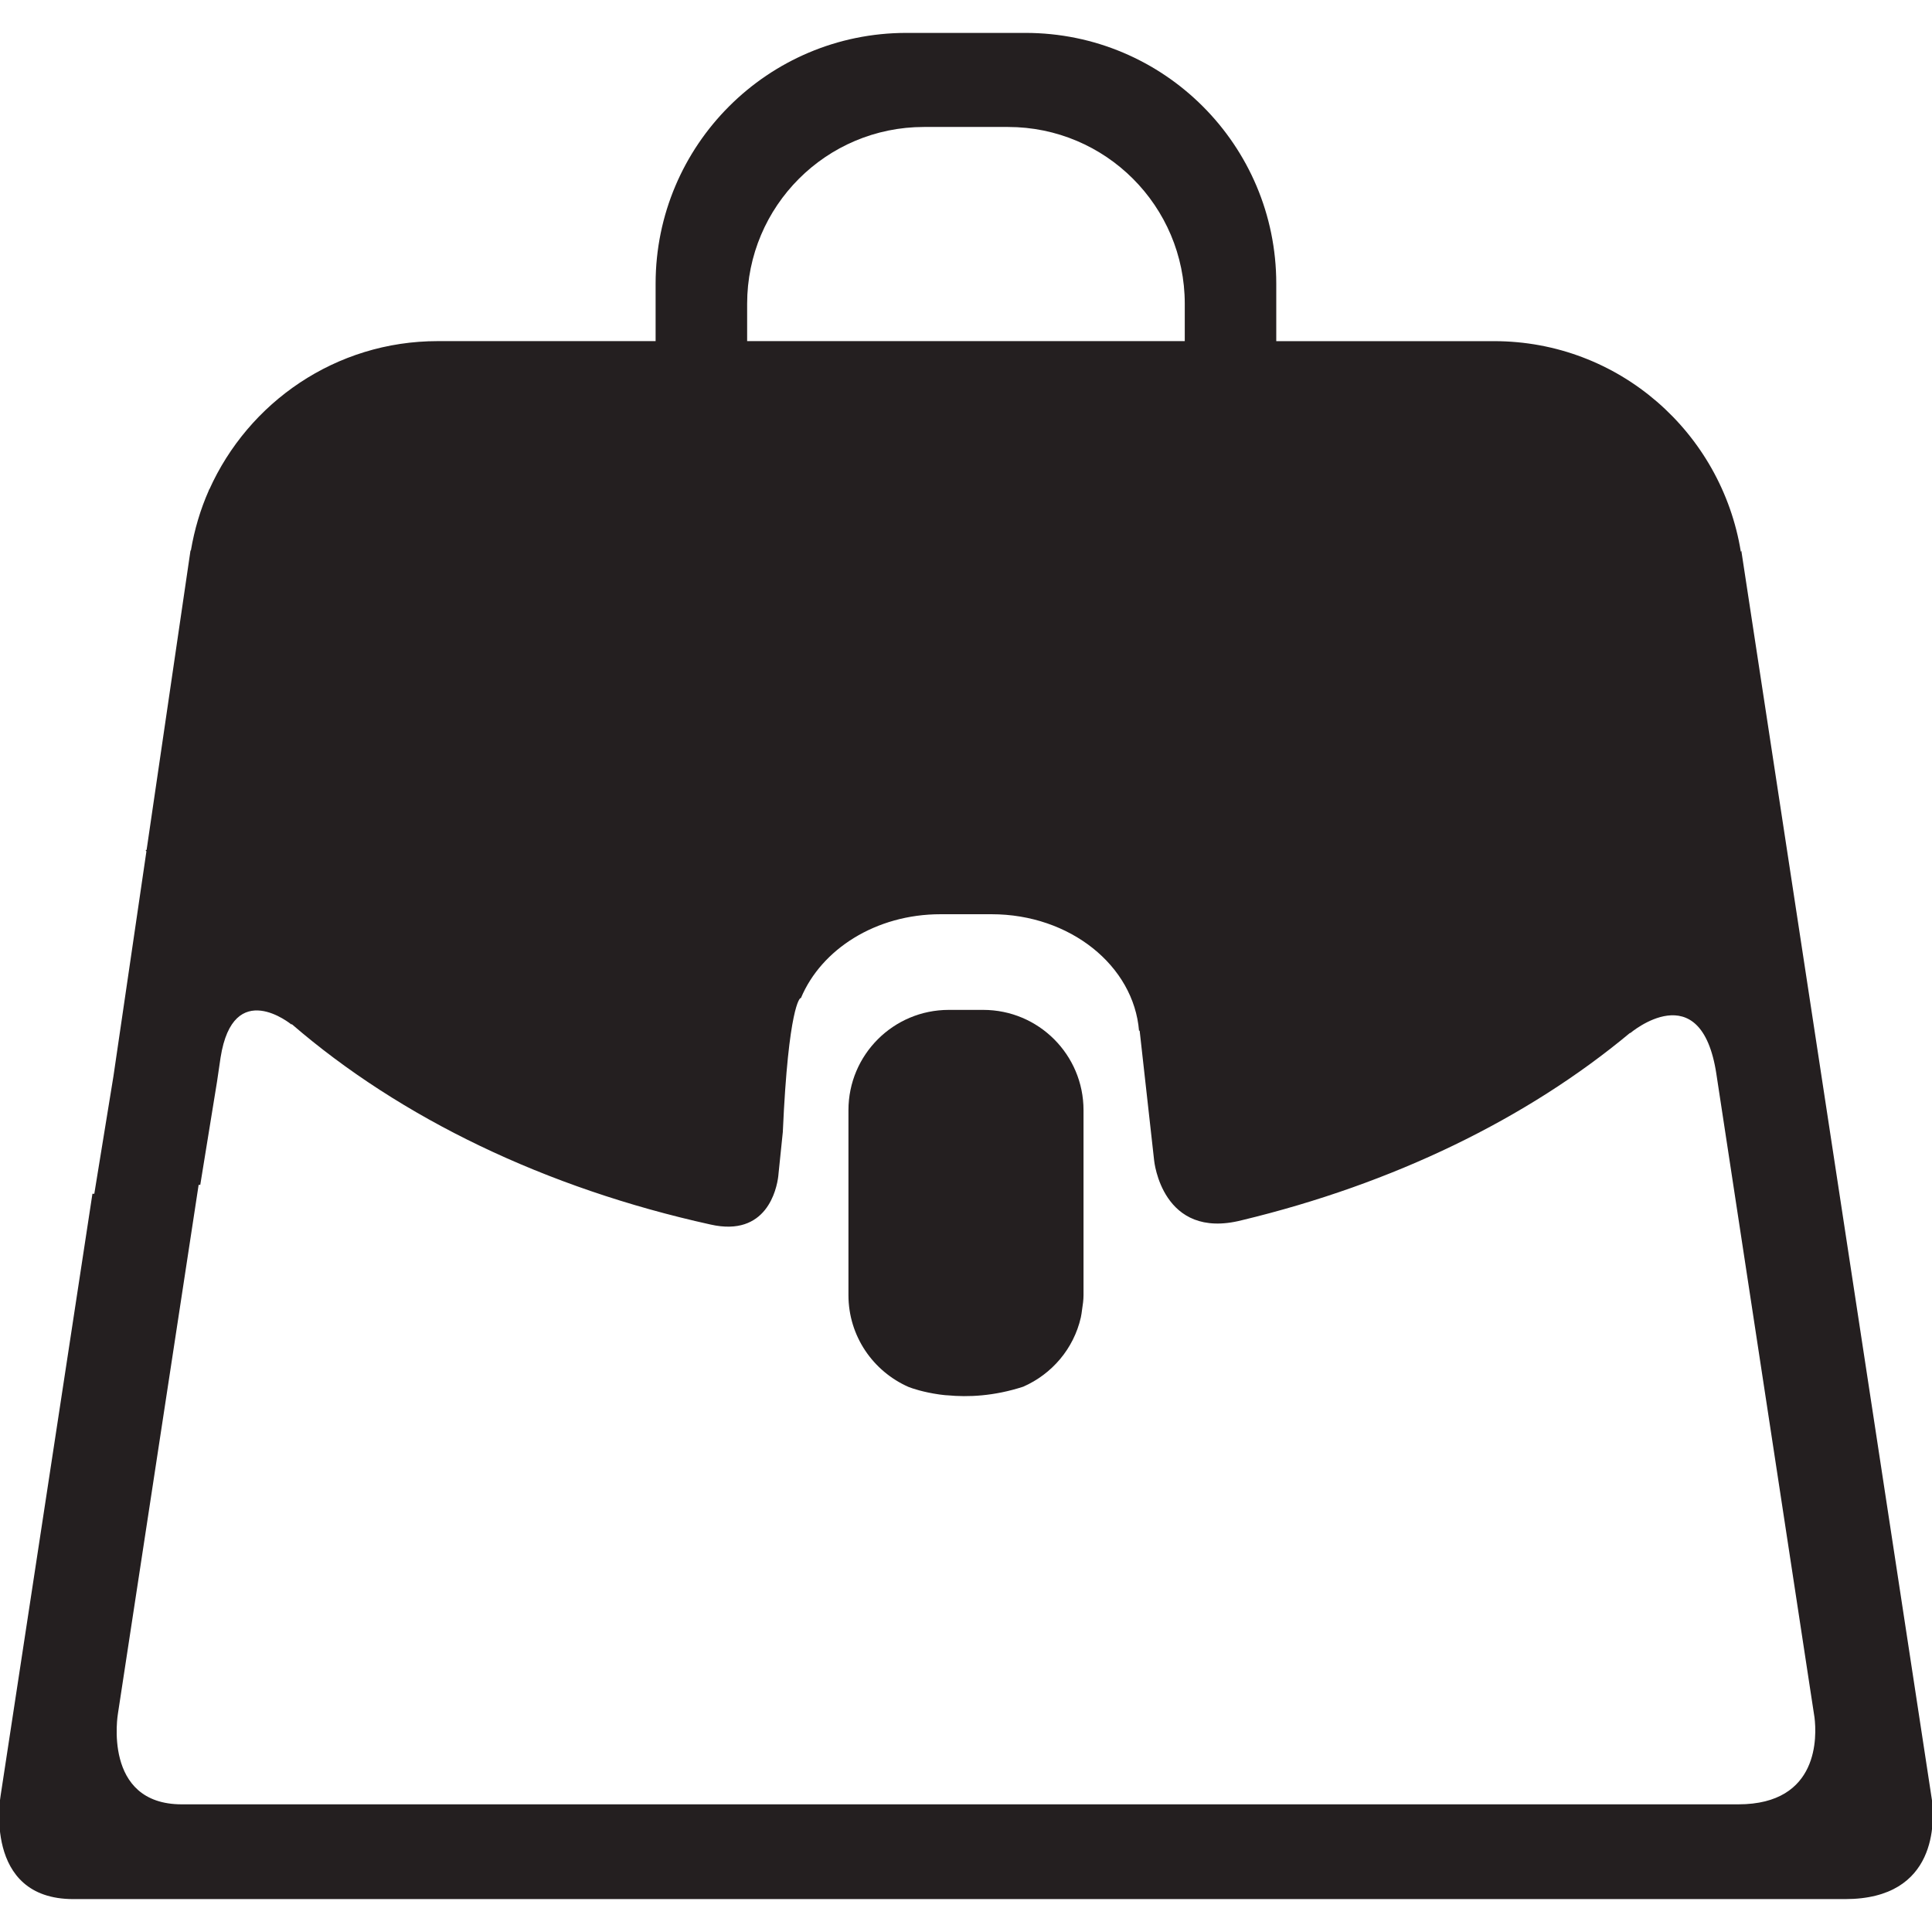
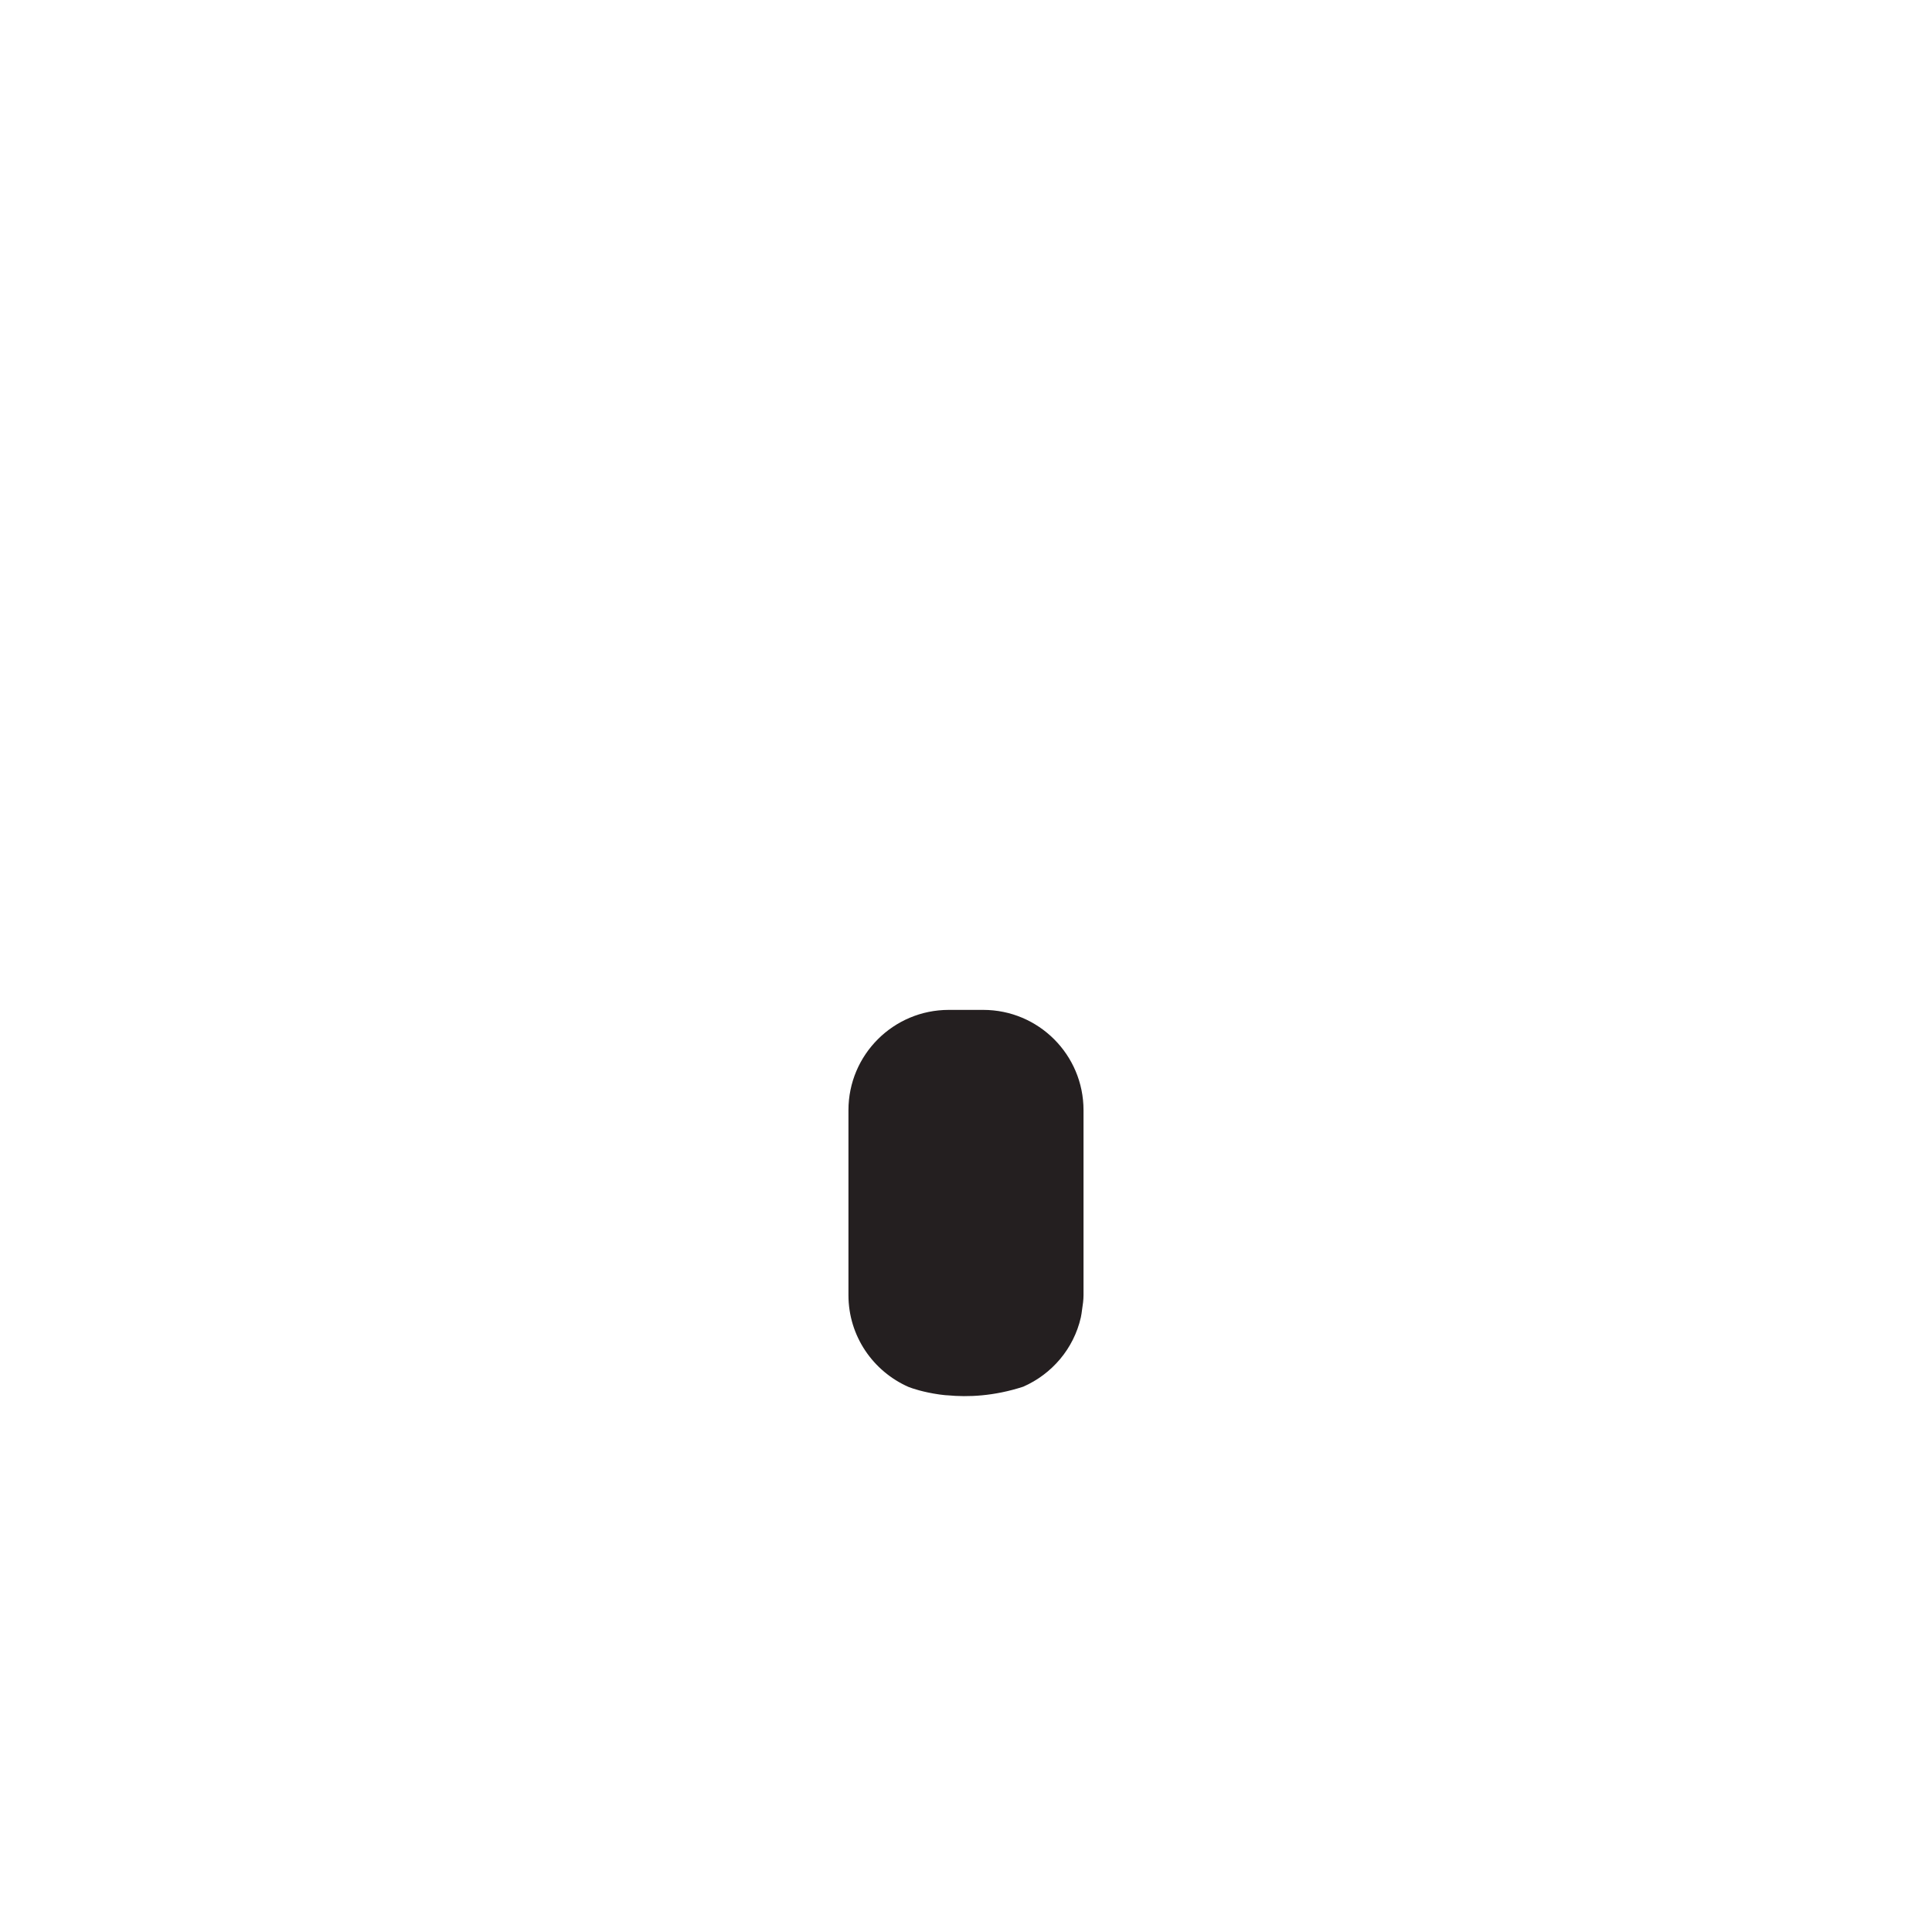
<svg xmlns="http://www.w3.org/2000/svg" enable-background="new 0 0 64 64" height="64px" id="Layer_1" version="1.1" viewBox="0 0 64 64" width="64px" xml:space="preserve">
  <g>
    <path d="M32.571,33.454h-1.142c-1.835,0-3.323,1.487-3.323,3.322v5.737v0.39c0,1.361,0.821,2.527,1.992,3.042   c0.116,0.045,0.471,0.17,1.012,0.248c0.096,0.01,0.189,0.027,0.286,0.029c0.665,0.063,1.523,0.032,2.5-0.286   c0.951-0.418,1.672-1.259,1.908-2.294c0.017-0.084,0.031-0.17,0.041-0.258c0.024-0.159,0.048-0.316,0.048-0.481v-6.127   C35.893,34.941,34.405,33.454,32.571,33.454z" fill="#241F20" />
-     <path d="M63.999,59.635l-0.172-1.129l-6.143-40.26c0,0-0.013,0.028-0.016,0.034   c-0.64-3.952-4.041-6.979-8.175-6.979h-7.215V9.397c0-4.586-3.719-8.307-8.308-8.307h-3.945c-4.588,0-8.307,3.721-8.307,8.307   v1.903H14.5c-3.378,0-6.272,2.026-7.57,4.923l-0.008-0.01l-0.005,0.034c-0.279,0.628-0.476,1.296-0.594,1.99l-0.012-0.003   l-1.455,9.923H4.821c0.01,0.016,0.02,0.03,0.029,0.047l-1.092,7.447l-0.634,3.894H3.062L0.021,59.477c0,0-0.604,3.433,2.408,3.433   H14.5h34.994h11.63C64.2,62.909,64.08,60.307,63.999,59.635z M24.75,10.064c0-3.235,2.622-5.858,5.857-5.858h2.784   c3.234,0,5.856,2.623,5.856,5.858v1.236H24.75V10.064z M57.584,59.771H47.367H16.629H6.024c-2.645,0-2.116-3.015-2.116-3.015   l2.672-17.506h0.054l0.556-3.424l0.117-0.795c0.424-2.68,2.348-1.092,2.348-1.092l0.008-0.015c3.612,3.12,8.413,5.434,13.874,6.64   c1.861,0.423,2.192-1.172,2.244-1.596l0.006-0.06c0.001-0.013,0.004-0.042,0.004-0.042l0.141-1.369v-0.002   c0.186-4.199,0.577-4.426,0.577-4.426s0.021-0.009,0.024-0.01c0.675-1.613,2.479-2.774,4.623-2.774h1.691   c2.601,0,4.709,1.707,4.885,3.863l0.02-0.01l0.48,4.302c0,0.004,0.256,2.653,2.9,1.983c5.017-1.207,9.447-3.358,12.867-6.209   l0.004,0.01c0,0,2.342-1.998,2.854,1.35v0.002l3.099,20.325l0.152,0.993C60.18,57.487,60.287,59.771,57.584,59.771z" fill="#241F20" />
  </g>
</svg>